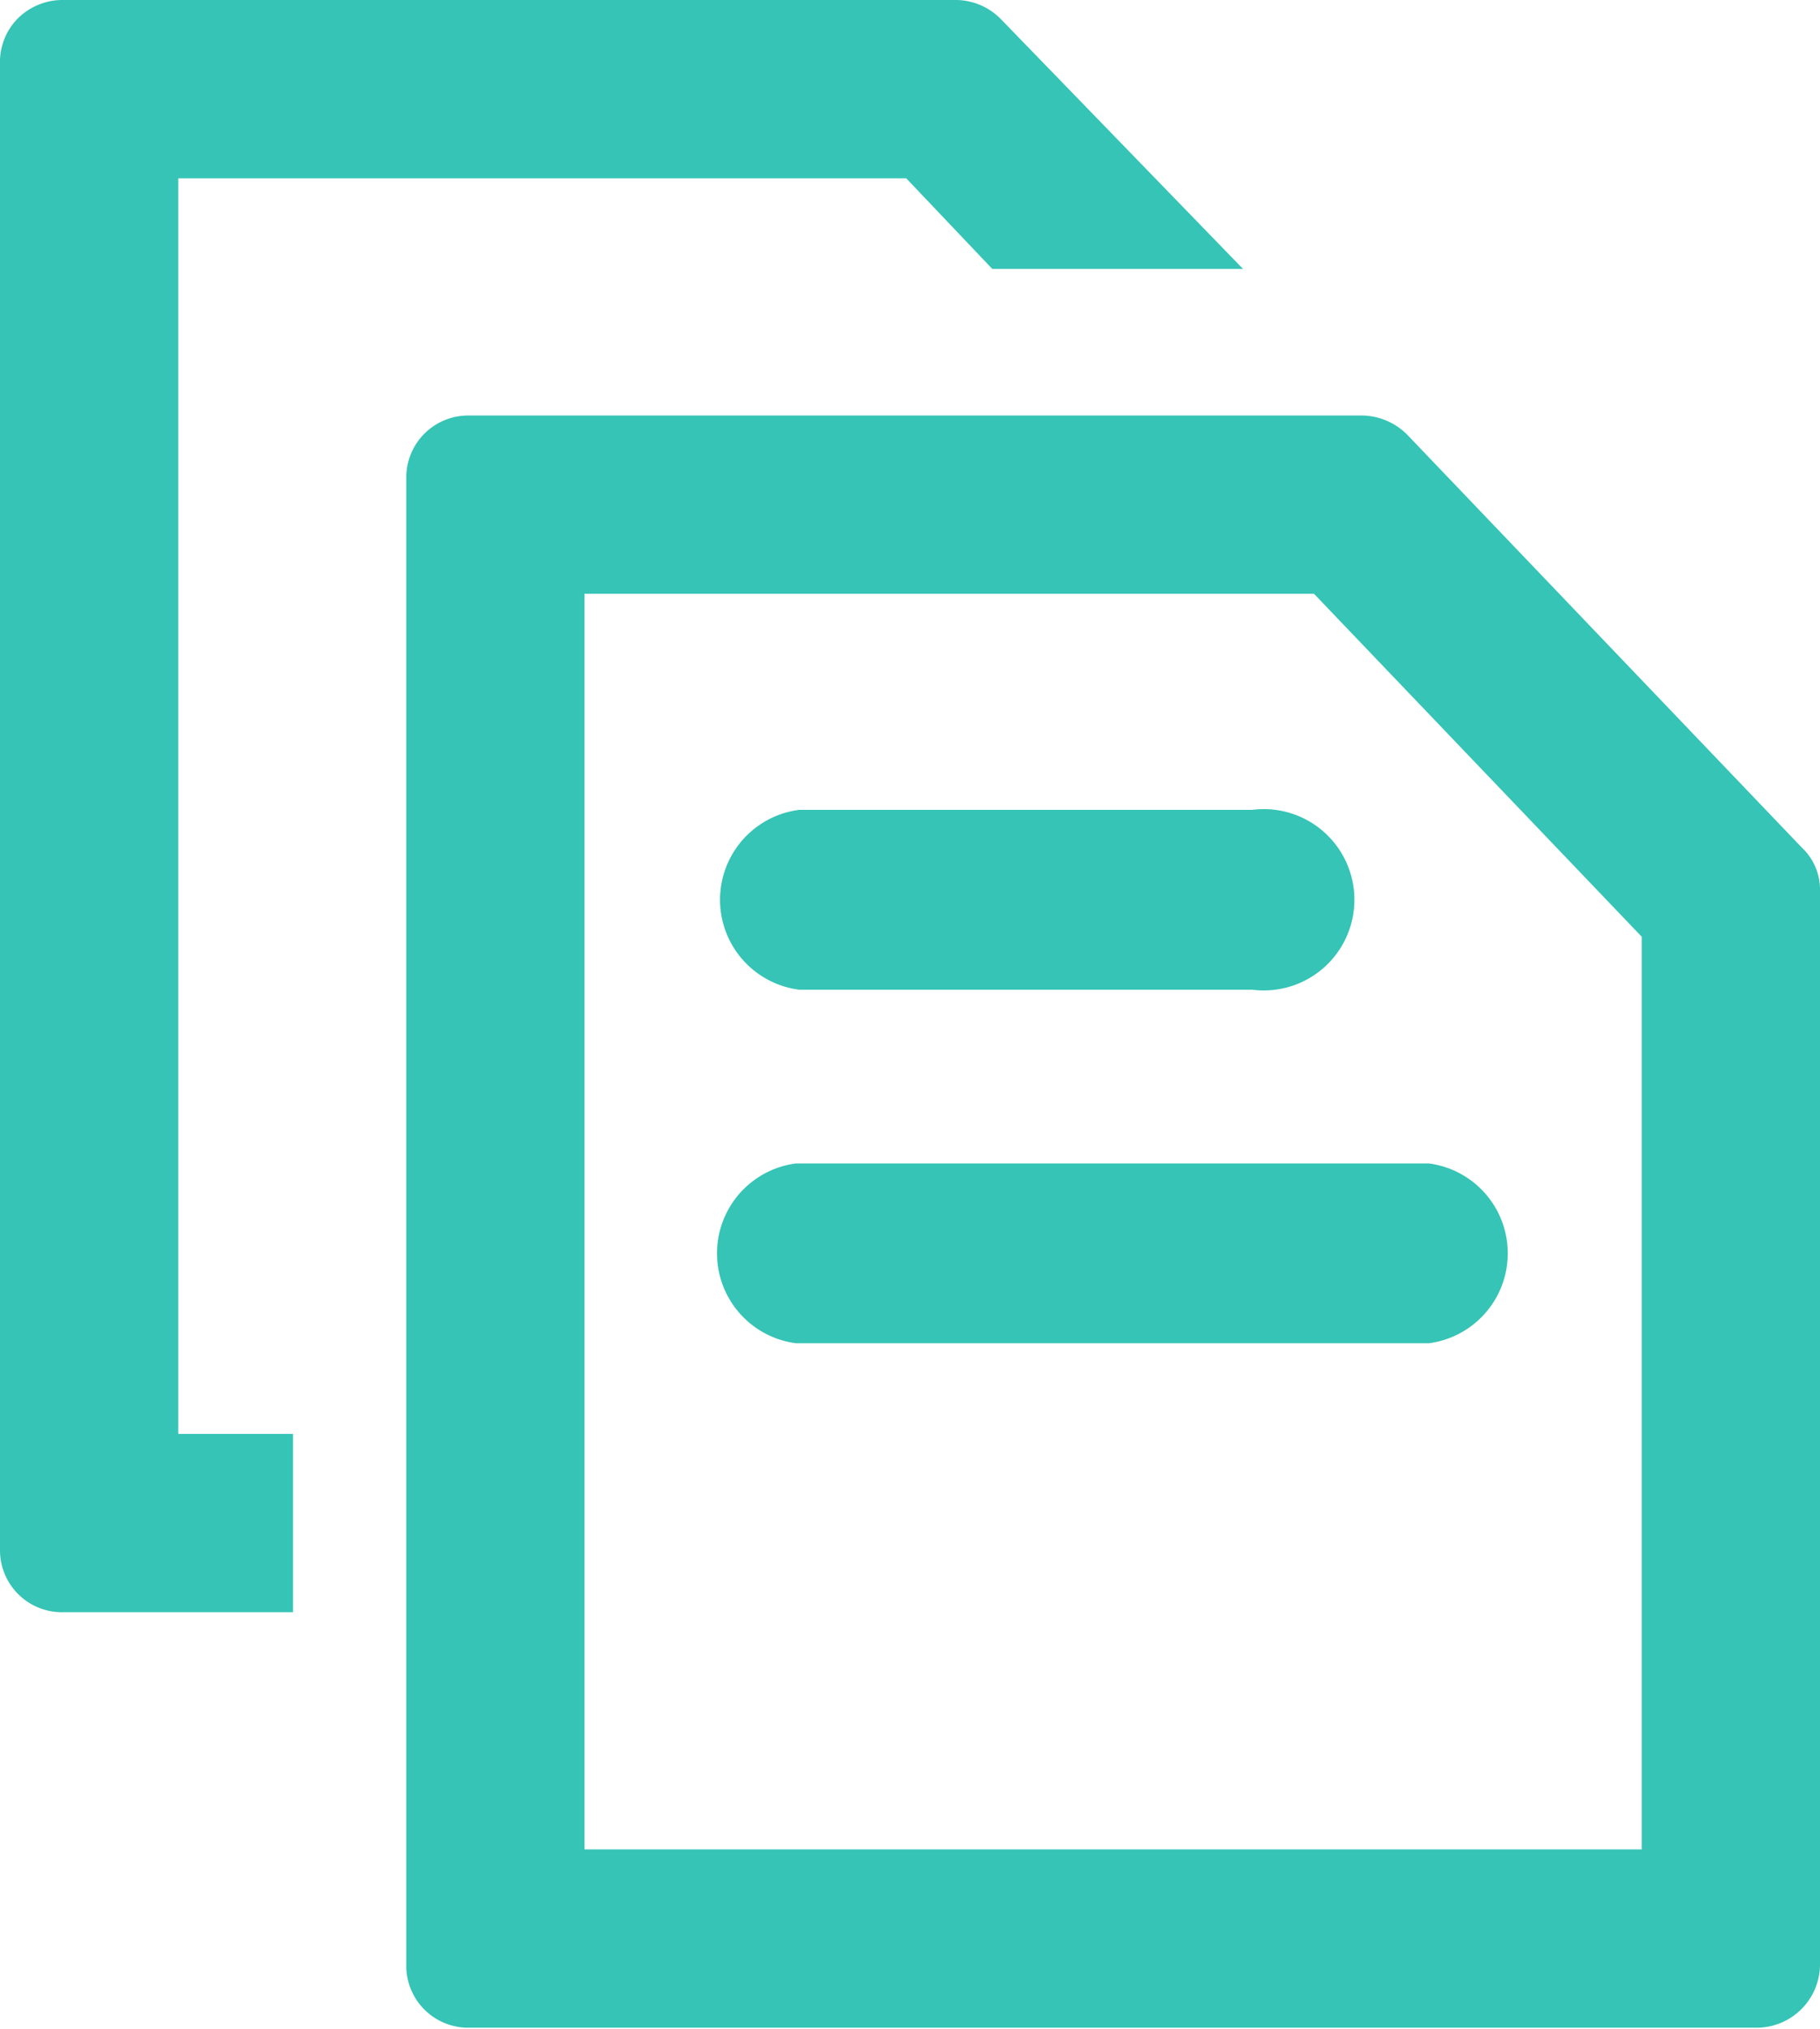
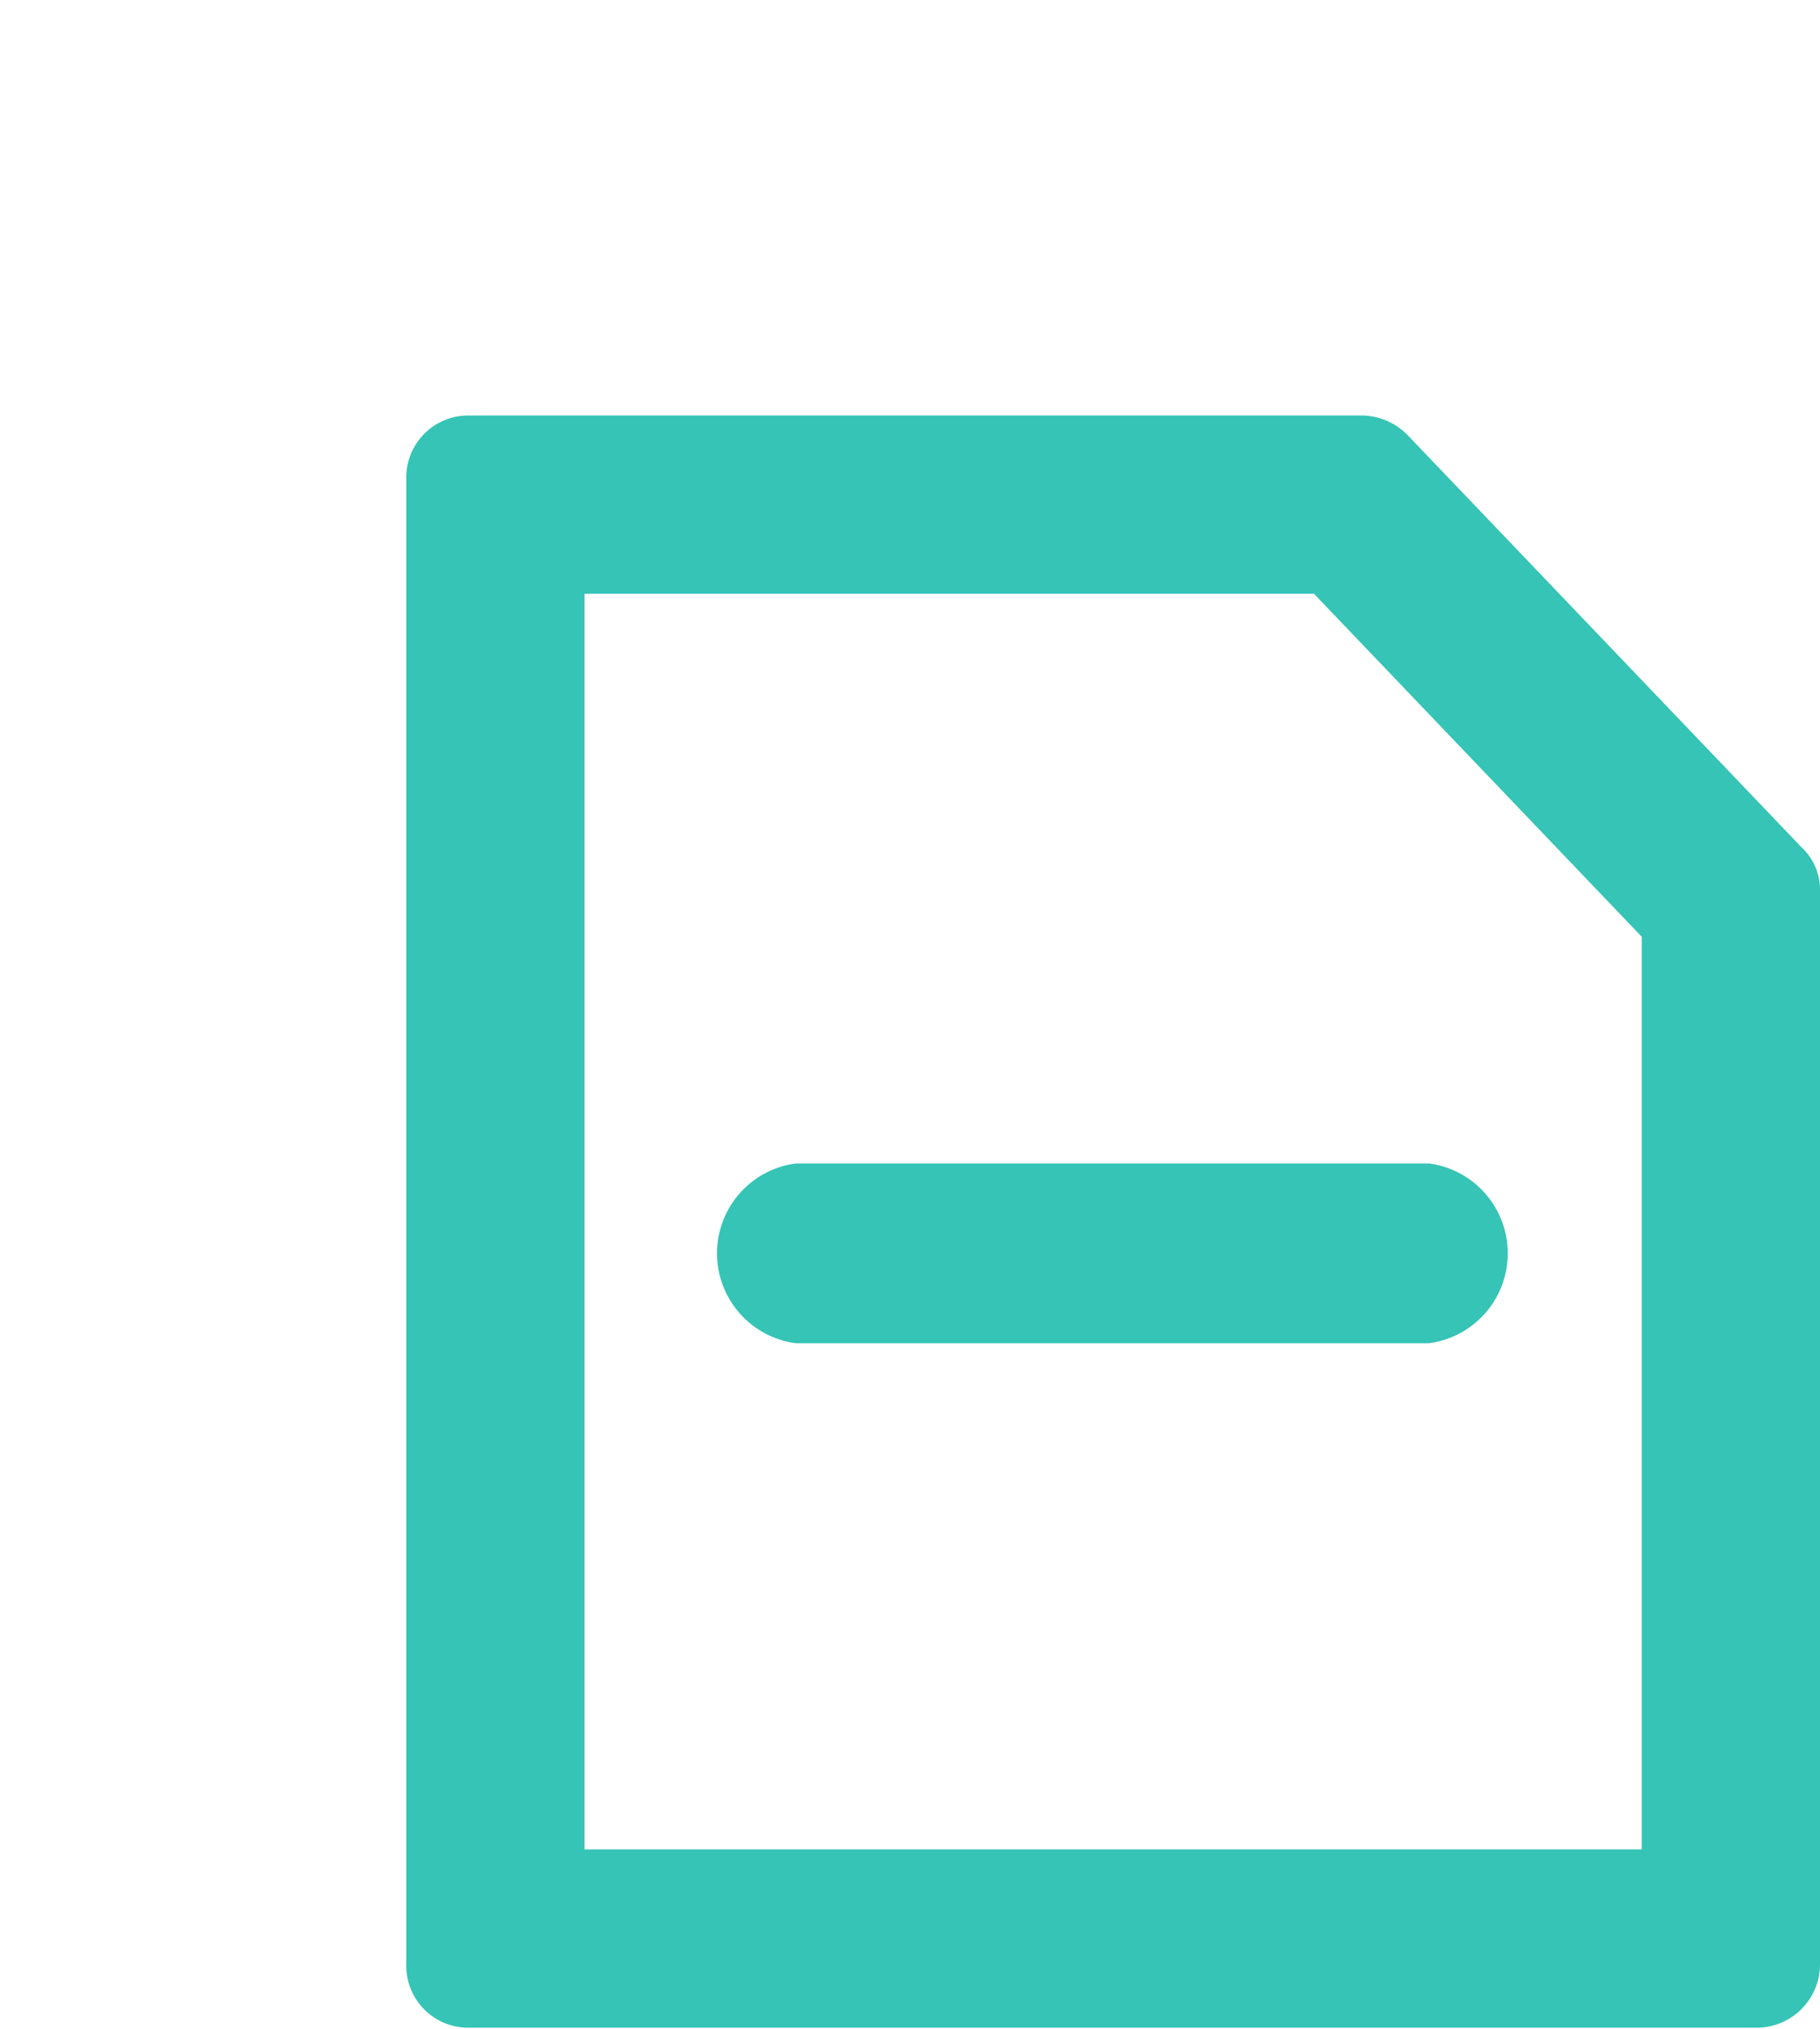
<svg xmlns="http://www.w3.org/2000/svg" viewBox="0 0 12.05 13.43">
  <defs>
    <style>.cls-1{fill:#35c4b5;}</style>
  </defs>
  <g id="Layer_2" data-name="Layer 2">
    <g id="Layer_1-2" data-name="Layer 1">
      <g id="Group_25745" data-name="Group 25745">
-         <path class="cls-1" d="M6,1.18H6l.57.6H8.23L6.63.13A.42.42,0,0,0,6.33,0H.42a.42.42,0,0,0-.3.12A.41.41,0,0,0,0,.42v9.84a.41.41,0,0,0,.42.41H1.94V9.49H1.18V1.18Z" />
        <path class="cls-1" d="M9.32,2.88A.43.43,0,0,0,9,2.75H3.1a.41.41,0,0,0-.41.42V13a.41.41,0,0,0,.41.42h8.53a.42.42,0,0,0,.42-.42V5.89a.38.38,0,0,0-.12-.28Zm1.55,9.36h-7V3.93H8.7L10.87,6.2Z" />
-         <path class="cls-1" d="M8.29,5.36h-3a.6.6,0,0,0,0,1.19h3a.6.6,0,1,0,0-1.19Z" />
        <path class="cls-1" d="M9.46,7.7H5.27a.6.6,0,0,0,0,1.19H9.46a.6.6,0,0,0,0-1.19Z" />
      </g>
    </g>
  </g>
</svg>